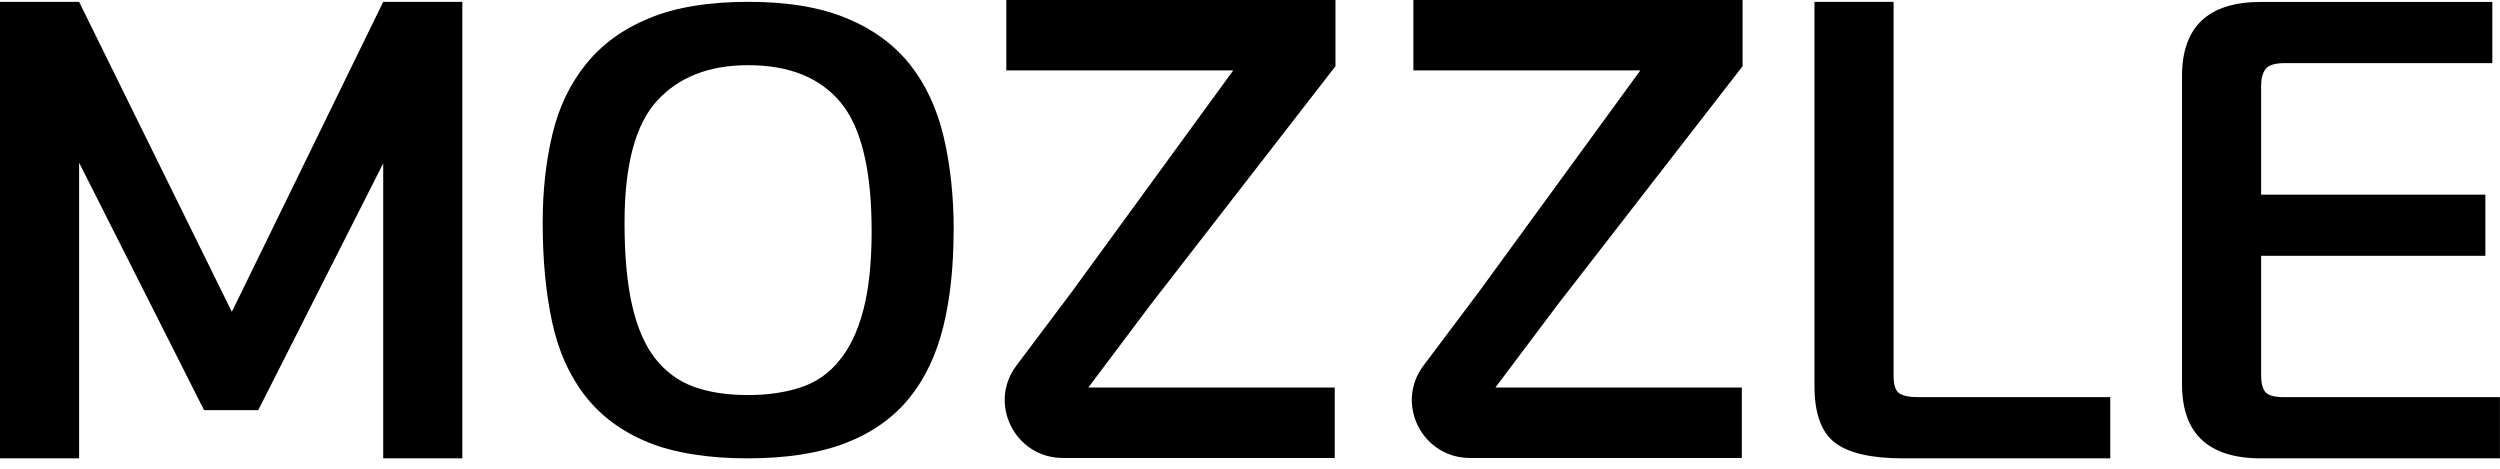
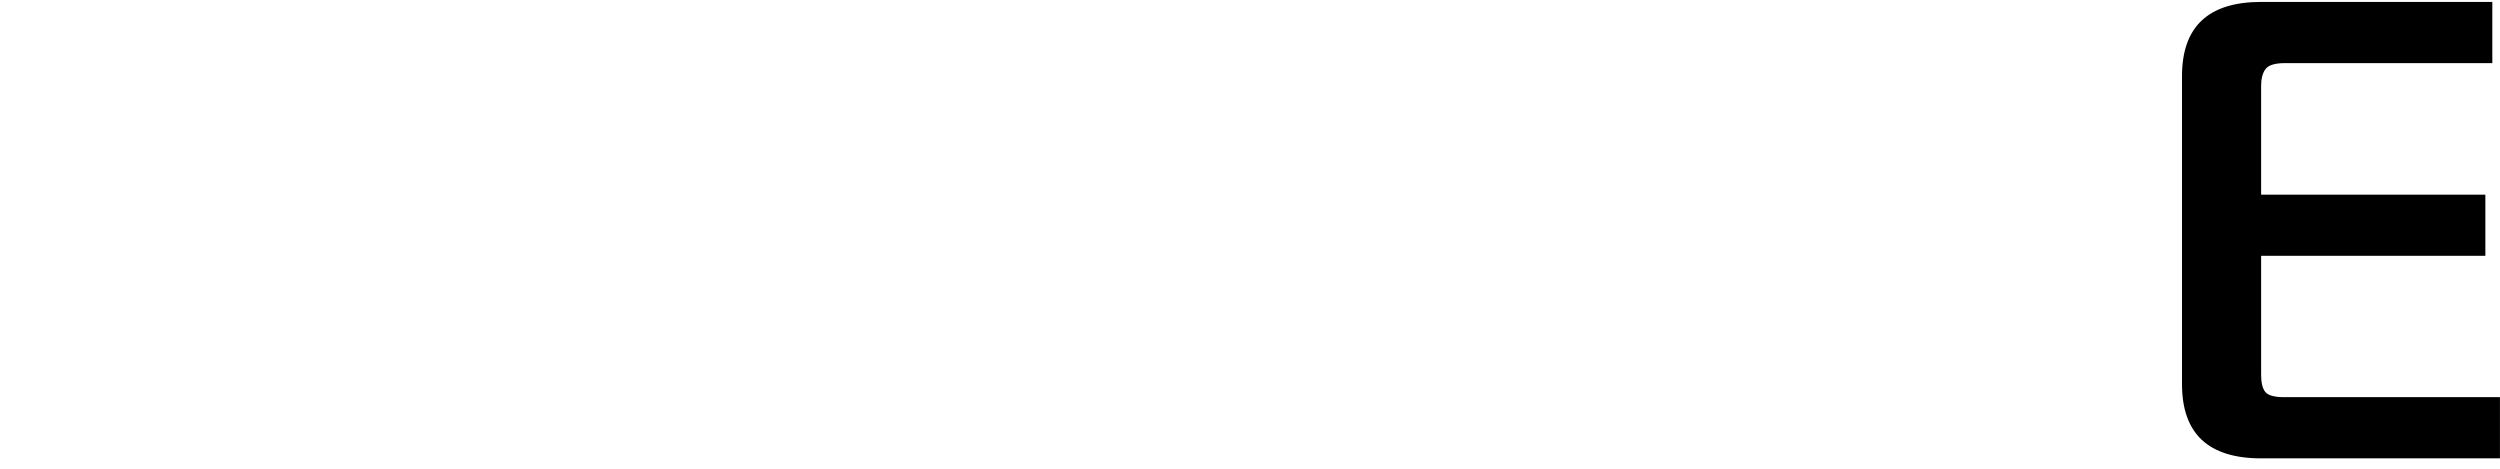
<svg xmlns="http://www.w3.org/2000/svg" width="96" height="18" viewBox="0 0 96 18" fill="none">
-   <path d="M0 0.072H3.038L8.903 11.975L14.715 0.072H17.753V17.601H14.715V6.273L9.917 15.749H7.836L3.038 6.247V17.599H0V0.07V0.072Z" fill="black" />
-   <path d="M36.618 8.873C36.618 10.25 36.486 11.477 36.219 12.557C35.951 13.634 35.517 14.545 34.912 15.292C34.29 16.053 33.473 16.628 32.46 17.017C31.446 17.406 30.193 17.601 28.701 17.601C27.208 17.601 25.878 17.393 24.876 16.981C23.871 16.568 23.067 15.972 22.464 15.193C21.859 14.415 21.437 13.468 21.198 12.35C20.958 11.231 20.839 9.968 20.839 8.556C20.839 7.325 20.963 6.189 21.213 5.152C21.461 4.115 21.889 3.224 22.491 2.477C23.095 1.716 23.905 1.124 24.918 0.703C25.932 0.282 27.202 0.07 28.731 0.07C30.259 0.07 31.504 0.282 32.515 0.703C33.529 1.124 34.337 1.716 34.942 2.477C35.547 3.239 35.977 4.162 36.236 5.249C36.492 6.335 36.623 7.543 36.623 8.871L36.618 8.873ZM28.727 15.17C29.473 15.17 30.144 15.073 30.738 14.879C31.333 14.684 31.827 14.344 32.218 13.857C32.627 13.371 32.939 12.722 33.15 11.911C33.364 11.101 33.471 10.087 33.471 8.873C33.471 6.538 33.075 4.894 32.284 3.938C31.493 2.982 30.307 2.503 28.727 2.503C27.234 2.503 26.069 2.956 25.235 3.865C24.399 4.774 23.982 6.337 23.982 8.556C23.982 9.82 24.08 10.878 24.275 11.729C24.469 12.58 24.764 13.258 25.154 13.758C25.562 14.278 26.06 14.642 26.646 14.853C27.232 15.065 27.925 15.17 28.727 15.17Z" fill="black" />
-   <path d="M81.034 15.251V17.601H73.088C71.861 17.601 70.986 17.4 70.463 17C69.939 16.6 69.676 15.875 69.676 14.825V0.072H72.714V14.426C72.714 14.776 72.785 15.001 72.928 15.101C73.069 15.202 73.328 15.251 73.702 15.251H81.034Z" fill="black" />
  <path d="M95.998 15.251V17.601H86.827C85.814 17.601 85.055 17.363 84.548 16.889C84.041 16.414 83.789 15.7 83.789 14.751V2.924C83.789 1.975 84.041 1.261 84.548 0.786C85.055 0.311 85.814 0.074 86.827 0.074H95.705V2.424H87.734C87.36 2.424 87.116 2.499 87 2.648C86.885 2.798 86.827 3.016 86.827 3.299V7.474H95.438V9.824H86.827V14.4C86.827 14.699 86.881 14.917 86.987 15.05C87.094 15.183 87.334 15.251 87.708 15.251H96H95.998Z" fill="black" />
-   <path d="M44.186 11.694L51.282 2.543V0H38.642V2.703H47.357L41.163 11.2L39.029 14.039C37.93 15.501 38.979 17.586 40.814 17.586H51.254V14.881H41.791L44.186 11.694Z" fill="black" />
-   <path d="M59.818 11.694L66.915 2.543V0H54.274V2.703H62.99L56.795 11.2L54.662 14.039C53.562 15.501 54.611 17.586 56.446 17.586H66.886V14.881H57.423L59.818 11.694Z" fill="black" />
</svg>